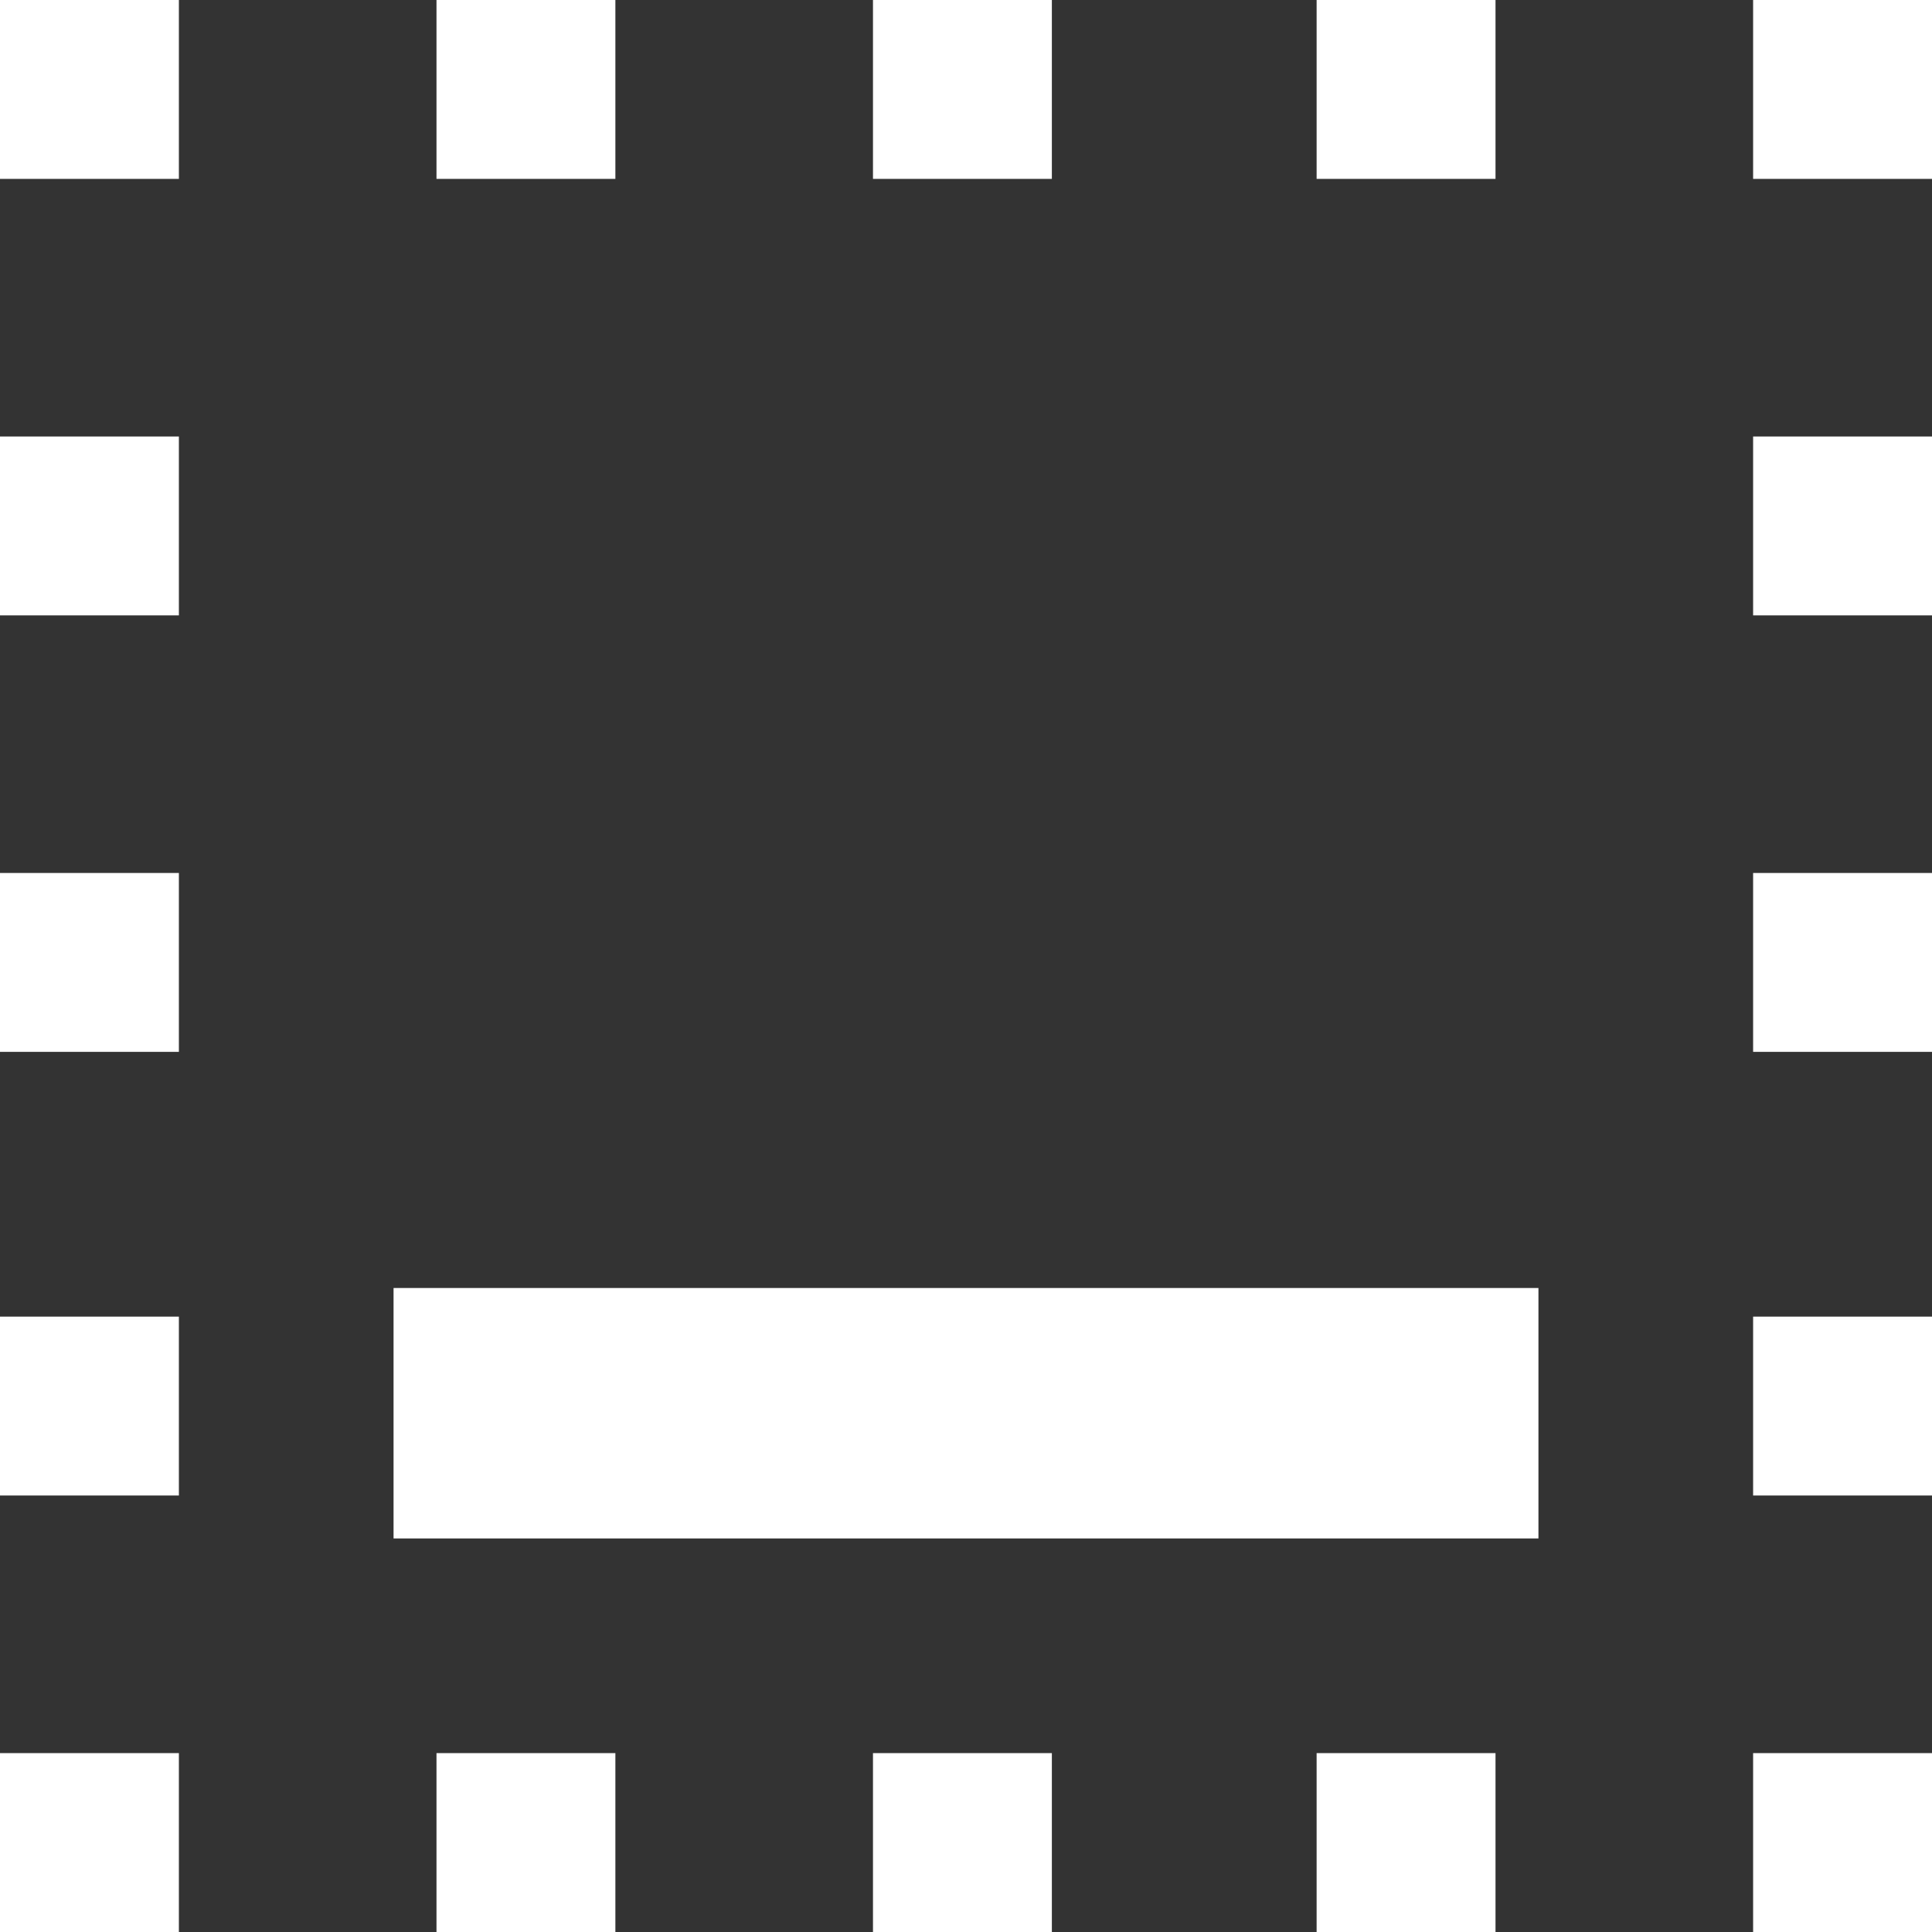
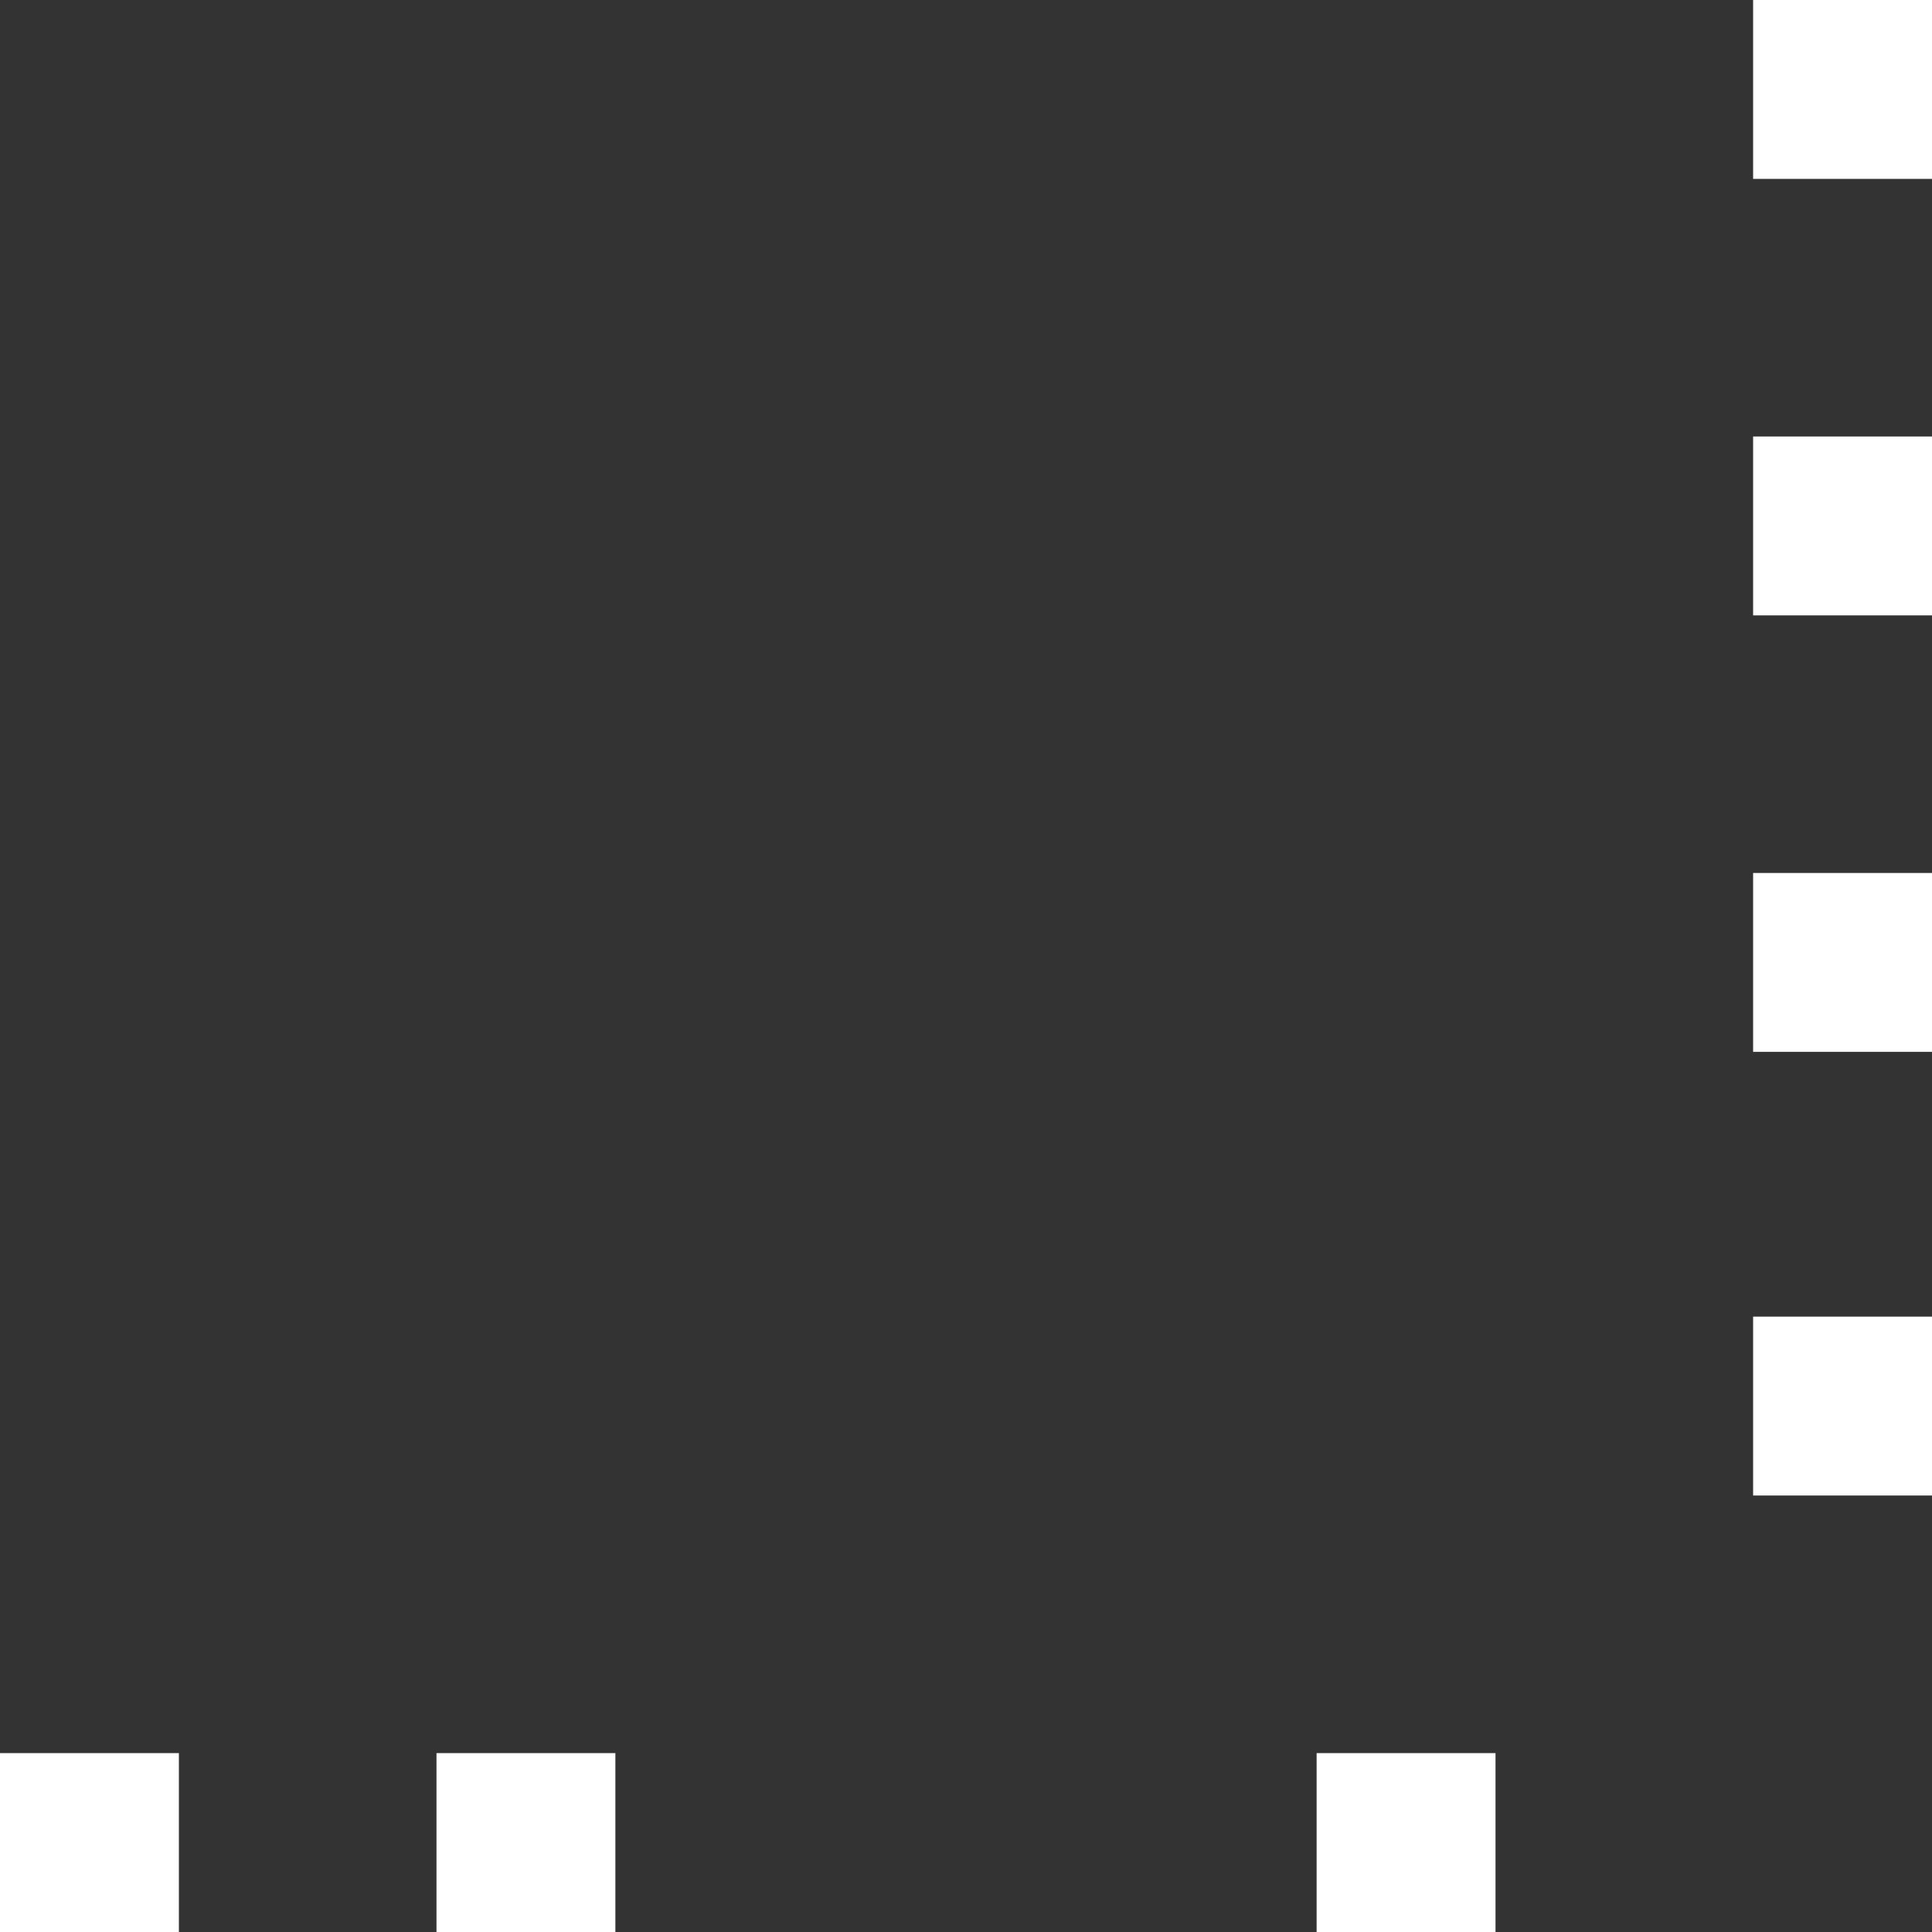
<svg xmlns="http://www.w3.org/2000/svg" version="1.1" id="レイヤー_1" x="0px" y="0px" viewBox="0 0 27 27" style="enable-background:new 0 0 27 27;" xml:space="preserve">
  <rect x="0" y="0" width="27" height="27" fill="#333333" stroke="none" />
  <style type="text/css">
	.st0{fill:#FFFFFF;}
</style>
  <g>
-     <rect x="5.5" y="18" class="st0" width="16" height="3.5" />
    <g>
-       <rect class="st0" width="2.5" height="2.5" />
-       <path class="st0" d="M20.9,2.5h-2.5V0h2.5V2.5z M14.7,2.5h-2.5V0h2.5V2.5z M8.6,2.5H6.1V0h2.5V2.5z" />
      <rect x="24.5" class="st0" width="2.5" height="2.5" />
      <path class="st0" d="M27,20.9h-2.5v-2.5H27V20.9z M27,14.7h-2.5v-2.5H27V14.7z M27,8.6h-2.5V6.1H27V8.6z" />
-       <rect x="24.5" y="24.5" class="st0" width="2.5" height="2.5" />
-       <path class="st0" d="M20.9,27h-2.5v-2.5h2.5V27z M14.7,27h-2.5v-2.5h2.5V27z M8.6,27H6.1v-2.5h2.5V27z" />
+       <path class="st0" d="M20.9,27h-2.5v-2.5h2.5V27z h-2.5v-2.5h2.5V27z M8.6,27H6.1v-2.5h2.5V27z" />
      <rect y="24.5" class="st0" width="2.5" height="2.5" />
-       <path class="st0" d="M2.5,20.9H0v-2.5h2.5V20.9z M2.5,14.7H0v-2.5h2.5V14.7z M2.5,8.6H0V6.1h2.5V8.6z" />
    </g>
  </g>
</svg>